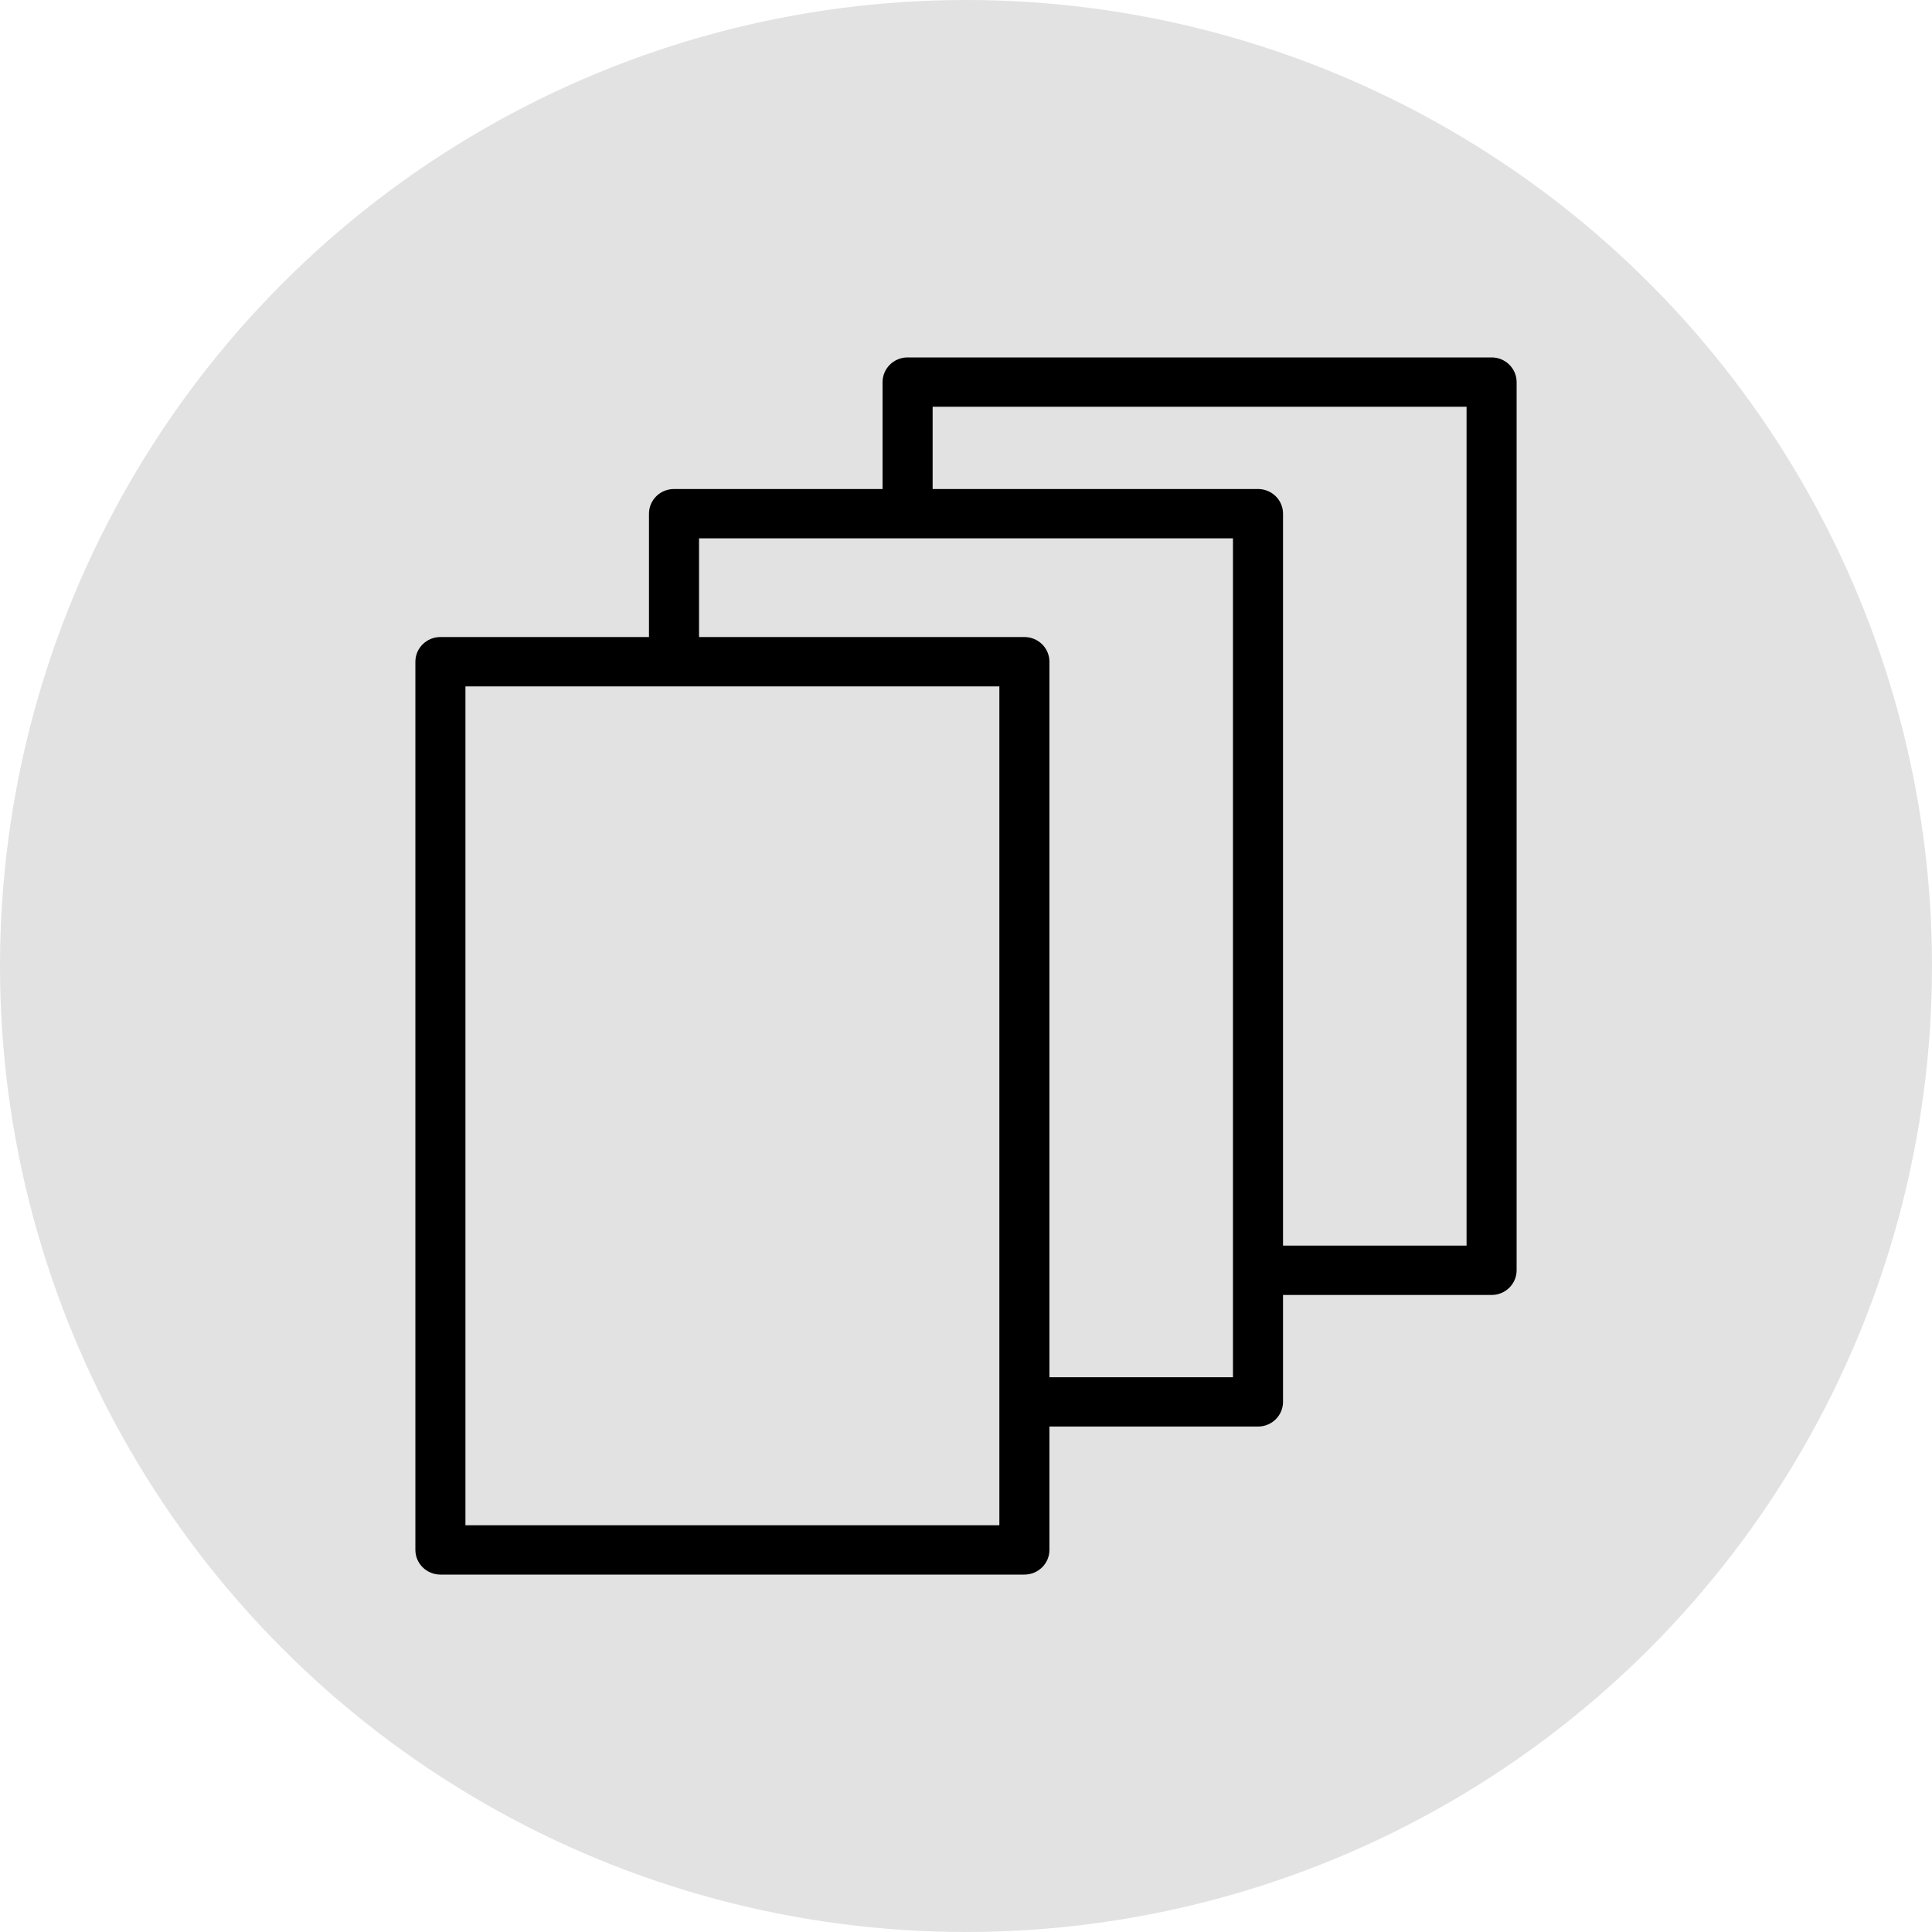
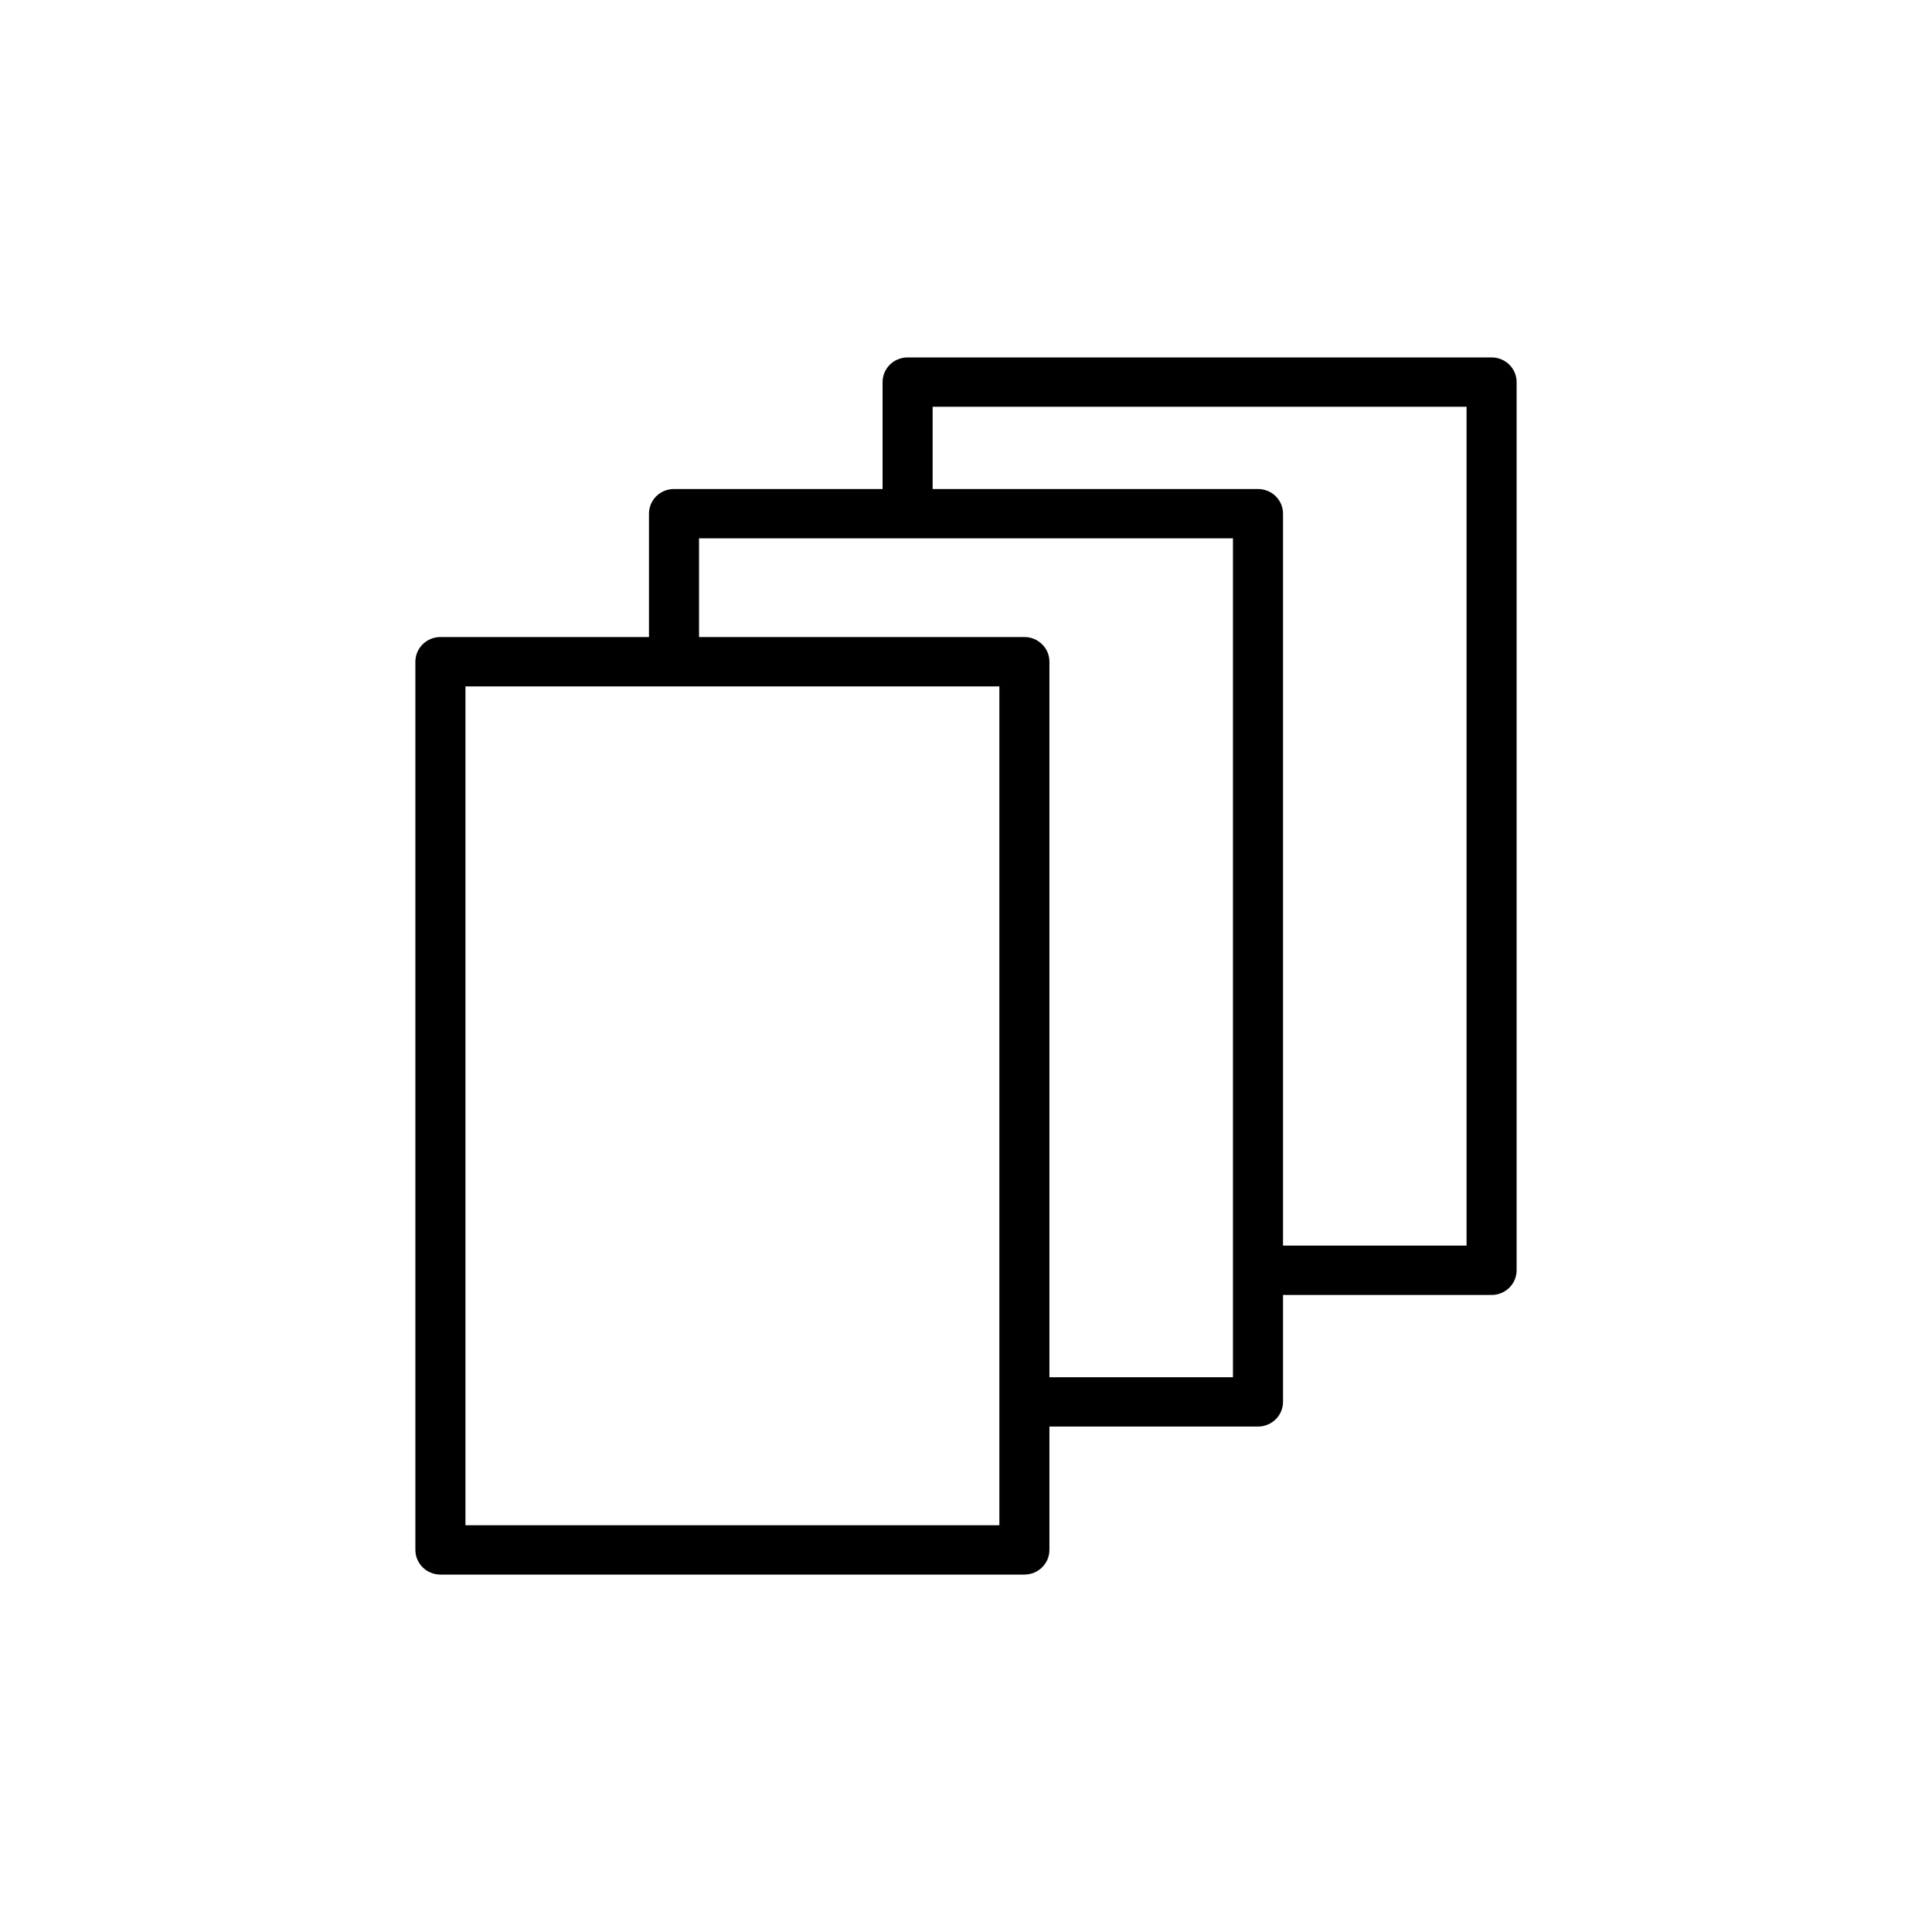
<svg xmlns="http://www.w3.org/2000/svg" viewBox="1893.4 2450 100 100" width="100" height="100">
-   <ellipse color="rgb(51, 51, 51)" fill-rule="evenodd" fill="rgb(226, 226, 226)" font-size-adjust="none" fill-opacity="1" stroke="none" stroke-opacity="1" stroke-width="NaN" display="undefined" stroke-linecap="undefined" stroke-linejoin="undefined" stroke-dasharray="undefined" paint-order="undefined" id="tSvg23368113c9" title="Ellipse 18" cx="1943.4" cy="2500" rx="50" ry="50" style="transform: rotate(0deg);" />
  <ellipse color="rgb(51, 51, 51)" display="none" fill-rule="evenodd" font-size-adjust="none" stroke-width="2" stroke="rgb(35, 31, 32)" fill="none" fill-opacity="1" stroke-opacity="1" stroke-linecap="undefined" stroke-linejoin="undefined" stroke-dasharray="undefined" paint-order="undefined" id="tSvg183bb6bcb3d" title="Ellipse 19" cx="1944.4" cy="2485.3" rx="1.7" ry="1.7" style="transform: rotate(0deg);" />
-   <ellipse color="rgb(51, 51, 51)" display="none" fill-rule="evenodd" font-size-adjust="none" stroke-width="2" stroke="rgb(35, 31, 32)" fill="none" fill-opacity="1" stroke-opacity="1" stroke-linecap="undefined" stroke-linejoin="undefined" stroke-dasharray="undefined" paint-order="undefined" id="tSvgdf8f52caaa" title="Ellipse 20" cx="1952.2" cy="2485.3" rx="1.7" ry="1.7" style="transform: rotate(0deg);" />
  <ellipse color="rgb(51, 51, 51)" display="none" fill-rule="evenodd" font-size-adjust="none" stroke-width="2" stroke="rgb(35, 31, 32)" fill="none" fill-opacity="1" stroke-opacity="1" stroke-linecap="undefined" stroke-linejoin="undefined" stroke-dasharray="undefined" paint-order="undefined" id="tSvg79d24781bb" title="Ellipse 21" cx="1937" cy="2519.7" rx="3.1" ry="3.1" style="transform: rotate(0deg);" />
  <ellipse color="rgb(51, 51, 51)" display="none" fill-rule="evenodd" font-size-adjust="none" stroke-width="2" stroke="rgb(35, 31, 32)" fill="none" fill-opacity="1" stroke-opacity="1" stroke-linecap="undefined" stroke-linejoin="undefined" stroke-dasharray="undefined" paint-order="undefined" id="tSvg91739baa24" title="Ellipse 22" cx="1954.5" cy="2519.9" rx="3.1" ry="3.1" style="transform: rotate(0deg);" />
  <line color="rgb(51, 51, 51)" display="none" fill-rule="evenodd" font-size-adjust="none" stroke-width="2" stroke="rgb(35, 31, 32)" fill="none" fill-opacity="1" stroke-opacity="1" stroke-linecap="undefined" stroke-linejoin="undefined" stroke-dasharray="undefined" paint-order="undefined" id="tSvgf51d2765c" title="Line 13" x1="1932.3" y1="2507.6" x2="1935.1" y2="2517" />
  <line color="rgb(51, 51, 51)" display="none" fill-rule="evenodd" font-size-adjust="none" stroke-width="2" stroke="rgb(35, 31, 32)" fill="none" fill-opacity="1" stroke-opacity="1" stroke-linecap="undefined" stroke-linejoin="undefined" stroke-dasharray="undefined" paint-order="undefined" id="tSvgcfc0e90e01" title="Line 14" x1="1940.4" y1="2519.1" x2="1951.4" y2="2519.1" />
-   <ellipse color="rgb(51, 51, 51)" display="none" fill-rule="evenodd" font-size-adjust="none" stroke-width="2" stroke="rgb(0, 0, 0)" fill="none" fill-opacity="1" stroke-opacity="1" stroke-linecap="undefined" stroke-linejoin="undefined" stroke-dasharray="undefined" paint-order="undefined" id="tSvgad29c07019" title="Ellipse 24" cx="1944.2" cy="2499.2" rx="20.2" ry="20.2" style="transform: rotate(0deg);" />
  <line color="rgb(51, 51, 51)" display="none" fill-rule="evenodd" font-size-adjust="none" stroke-width="2" stroke="rgb(0, 0, 0)" fill="none" fill-opacity="1" stroke-opacity="1" stroke-linecap="undefined" stroke-linejoin="undefined" stroke-dasharray="undefined" paint-order="undefined" id="tSvg17a87591643" title="Line 17" x1="1975.4" y1="2485.3" x2="1975.4" y2="2504.4" />
  <line color="rgb(51, 51, 51)" display="none" fill-rule="evenodd" font-size-adjust="none" stroke-width="2" stroke="rgb(0, 0, 0)" fill="none" fill-opacity="1" stroke-opacity="1" stroke-linecap="undefined" stroke-linejoin="undefined" stroke-dasharray="undefined" paint-order="undefined" id="tSvgc7b4f98342" title="Line 18" x1="1978.4" y1="2497.15" x2="1985" y2="2490.55" />
-   <ellipse color="rgb(51, 51, 51)" display="none" fill-rule="evenodd" font-size-adjust="none" stroke-width="2" stroke="rgb(0, 0, 0)" fill="none" fill-opacity="1" stroke-opacity="1" stroke-linecap="undefined" stroke-linejoin="undefined" stroke-dasharray="undefined" paint-order="undefined" id="tSvg350622dfa8" title="Ellipse 25" cx="1944.2" cy="2499.2" rx="25.2" ry="25.2" style="transform: rotate(0deg);" />
-   <path fill="rgb(0, 0, 0)" stroke="none" fill-opacity="1" stroke-width="1" stroke-opacity="1" color="rgb(51, 51, 51)" fill-rule="evenodd" font-size-adjust="none" id="tSvg81af370498" title="Path 19" d="M 1970.605 2468.5 C 1960.529 2468.5 1950.453 2468.5 1940.377 2468.5 C 1939.662 2468.5 1939.082 2469.072 1939.082 2469.777 C 1939.082 2471.622 1939.082 2473.466 1939.082 2475.311 C 1935.483 2475.311 1931.885 2475.311 1928.286 2475.311 C 1927.571 2475.311 1926.991 2475.882 1926.991 2476.588 C 1926.991 2478.716 1926.991 2480.845 1926.991 2482.973 C 1923.392 2482.973 1919.794 2482.973 1916.195 2482.973 C 1915.48 2482.973 1914.9 2483.545 1914.9 2484.25 C 1914.9 2499.574 1914.9 2514.899 1914.9 2530.223 C 1914.9 2530.928 1915.48 2531.5 1916.195 2531.5 C 1926.271 2531.5 1936.347 2531.5 1946.423 2531.5 C 1947.138 2531.5 1947.718 2530.928 1947.718 2530.223 C 1947.718 2528.095 1947.718 2525.966 1947.718 2523.838 C 1951.317 2523.838 1954.915 2523.838 1958.514 2523.838 C 1959.229 2523.838 1959.809 2523.266 1959.809 2522.561 C 1959.809 2520.716 1959.809 2518.872 1959.809 2517.027 C 1963.408 2517.027 1967.006 2517.027 1970.605 2517.027 C 1971.32 2517.027 1971.9 2516.455 1971.9 2515.75 C 1971.9 2500.426 1971.9 2485.101 1971.9 2469.777C 1971.9 2469.072 1971.32 2468.5 1970.605 2468.5Z M 1945.127 2528.946 C 1935.915 2528.946 1926.703 2528.946 1917.491 2528.946 C 1917.491 2514.473 1917.491 2500 1917.491 2485.527 C 1926.703 2485.527 1935.915 2485.527 1945.127 2485.527C 1945.127 2500 1945.127 2514.473 1945.127 2528.946Z M 1957.218 2521.284 C 1954.051 2521.284 1950.885 2521.284 1947.718 2521.284 C 1947.718 2508.939 1947.718 2496.595 1947.718 2484.25 C 1947.718 2483.545 1947.138 2482.973 1946.423 2482.973 C 1940.809 2482.973 1935.195 2482.973 1929.582 2482.973 C 1929.582 2481.27 1929.582 2479.567 1929.582 2477.865 C 1938.794 2477.865 1948.006 2477.865 1957.218 2477.865C 1957.218 2492.338 1957.218 2506.811 1957.218 2521.284Z M 1969.309 2514.473 C 1966.142 2514.473 1962.976 2514.473 1959.809 2514.473 C 1959.809 2501.845 1959.809 2489.216 1959.809 2476.588 C 1959.809 2475.882 1959.229 2475.311 1958.514 2475.311 C 1952.9 2475.311 1947.286 2475.311 1941.673 2475.311 C 1941.673 2473.892 1941.673 2472.473 1941.673 2471.054 C 1950.885 2471.054 1960.097 2471.054 1969.309 2471.054C 1969.309 2485.527 1969.309 2500 1969.309 2514.473Z" />
+   <path fill="rgb(0, 0, 0)" stroke="none" fill-opacity="1" stroke-width="1" stroke-opacity="1" color="rgb(51, 51, 51)" fill-rule="evenodd" font-size-adjust="none" id="tSvg81af370498" title="Path 19" d="M 1970.605 2468.5 C 1960.529 2468.5 1950.453 2468.5 1940.377 2468.5 C 1939.662 2468.5 1939.082 2469.072 1939.082 2469.777 C 1939.082 2471.622 1939.082 2473.466 1939.082 2475.311 C 1935.483 2475.311 1931.885 2475.311 1928.286 2475.311 C 1927.571 2475.311 1926.991 2475.882 1926.991 2476.588 C 1926.991 2478.716 1926.991 2480.845 1926.991 2482.973 C 1923.392 2482.973 1919.794 2482.973 1916.195 2482.973 C 1915.48 2482.973 1914.9 2483.545 1914.9 2484.25 C 1914.9 2499.574 1914.9 2514.899 1914.9 2530.223 C 1914.9 2530.928 1915.48 2531.5 1916.195 2531.5 C 1926.271 2531.5 1936.347 2531.5 1946.423 2531.5 C 1947.138 2531.5 1947.718 2530.928 1947.718 2530.223 C 1947.718 2528.095 1947.718 2525.966 1947.718 2523.838 C 1951.317 2523.838 1954.915 2523.838 1958.514 2523.838 C 1959.229 2523.838 1959.809 2523.266 1959.809 2522.561 C 1959.809 2520.716 1959.809 2518.872 1959.809 2517.027 C 1963.408 2517.027 1967.006 2517.027 1970.605 2517.027 C 1971.32 2517.027 1971.9 2516.455 1971.9 2515.75 C 1971.9 2500.426 1971.9 2485.101 1971.9 2469.777C 1971.9 2469.072 1971.32 2468.5 1970.605 2468.5Z M 1945.127 2528.946 C 1935.915 2528.946 1926.703 2528.946 1917.491 2528.946 C 1917.491 2514.473 1917.491 2500 1917.491 2485.527 C 1926.703 2485.527 1935.915 2485.527 1945.127 2485.527C 1945.127 2500 1945.127 2514.473 1945.127 2528.946Z M 1957.218 2521.284 C 1954.051 2521.284 1950.885 2521.284 1947.718 2521.284 C 1947.718 2508.939 1947.718 2496.595 1947.718 2484.25 C 1947.718 2483.545 1947.138 2482.973 1946.423 2482.973 C 1940.809 2482.973 1935.195 2482.973 1929.582 2482.973 C 1929.582 2481.27 1929.582 2479.567 1929.582 2477.865 C 1938.794 2477.865 1948.006 2477.865 1957.218 2477.865C 1957.218 2492.338 1957.218 2506.811 1957.218 2521.284Z M 1969.309 2514.473 C 1966.142 2514.473 1962.976 2514.473 1959.809 2514.473 C 1959.809 2501.845 1959.809 2489.216 1959.809 2476.588 C 1959.809 2475.882 1959.229 2475.311 1958.514 2475.311 C 1952.9 2475.311 1947.286 2475.311 1941.673 2475.311 C 1941.673 2473.892 1941.673 2472.473 1941.673 2471.054 C 1950.885 2471.054 1960.097 2471.054 1969.309 2471.054Z" />
  <defs> </defs>
</svg>